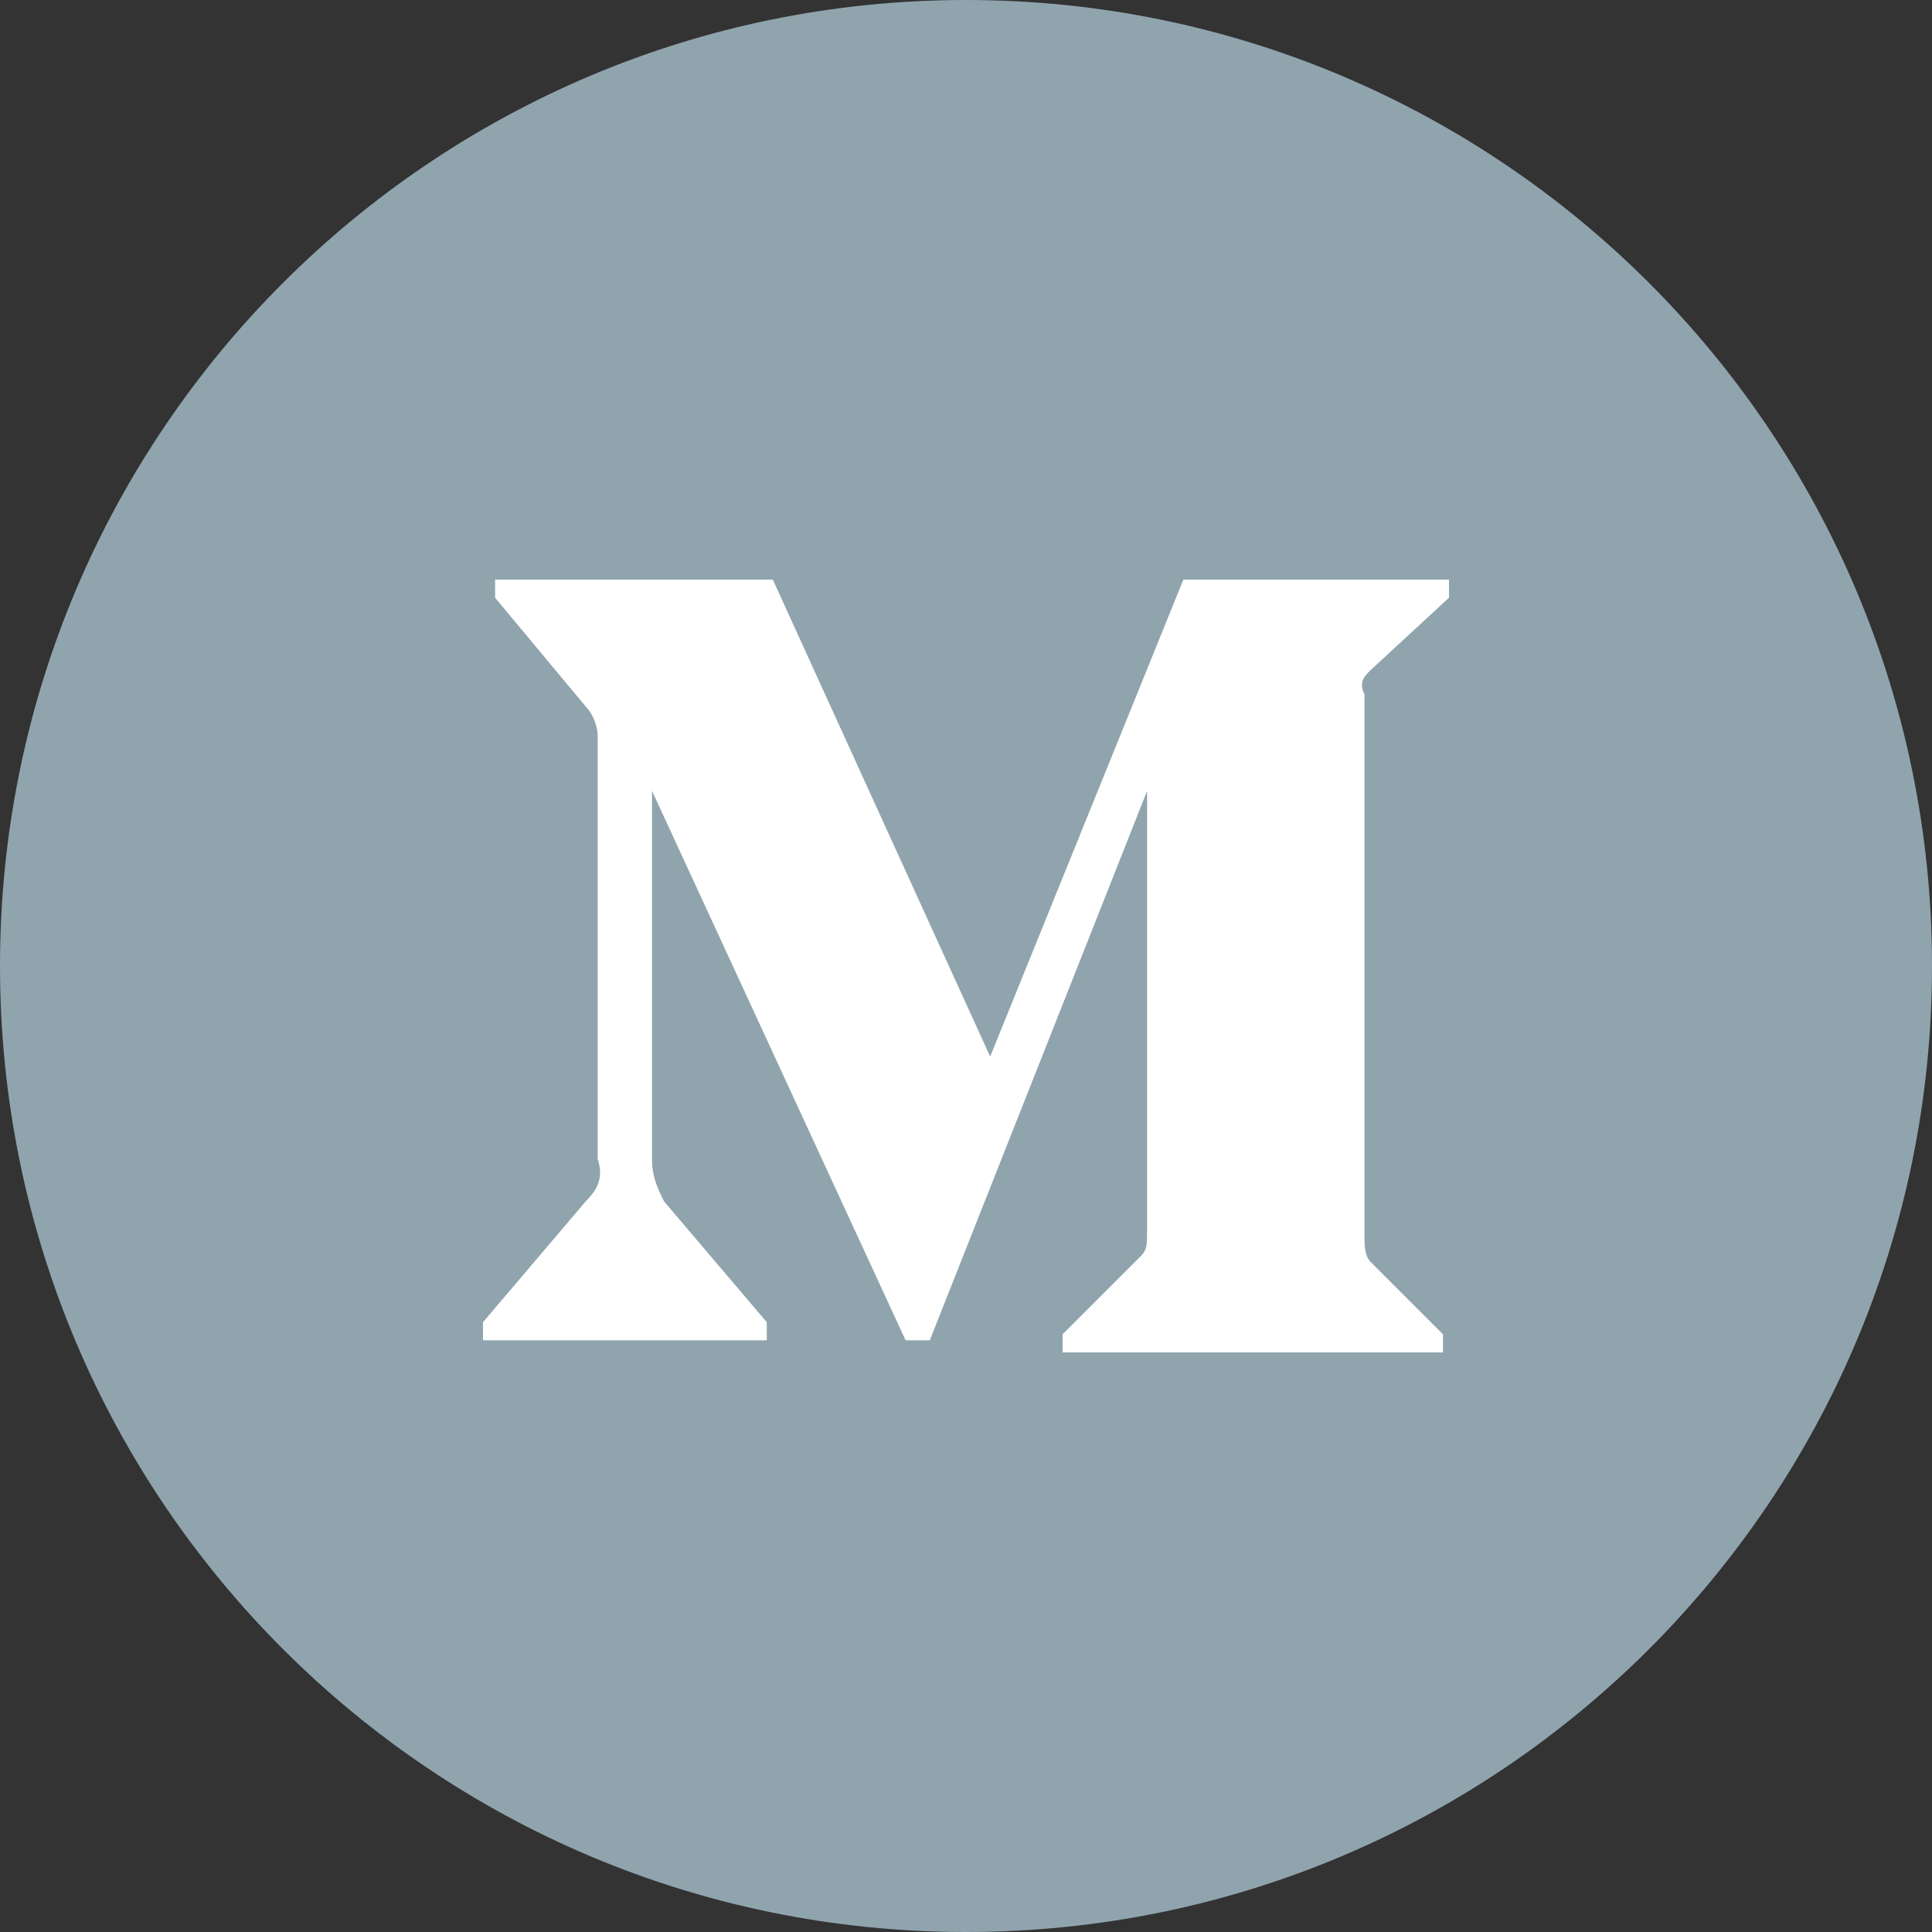
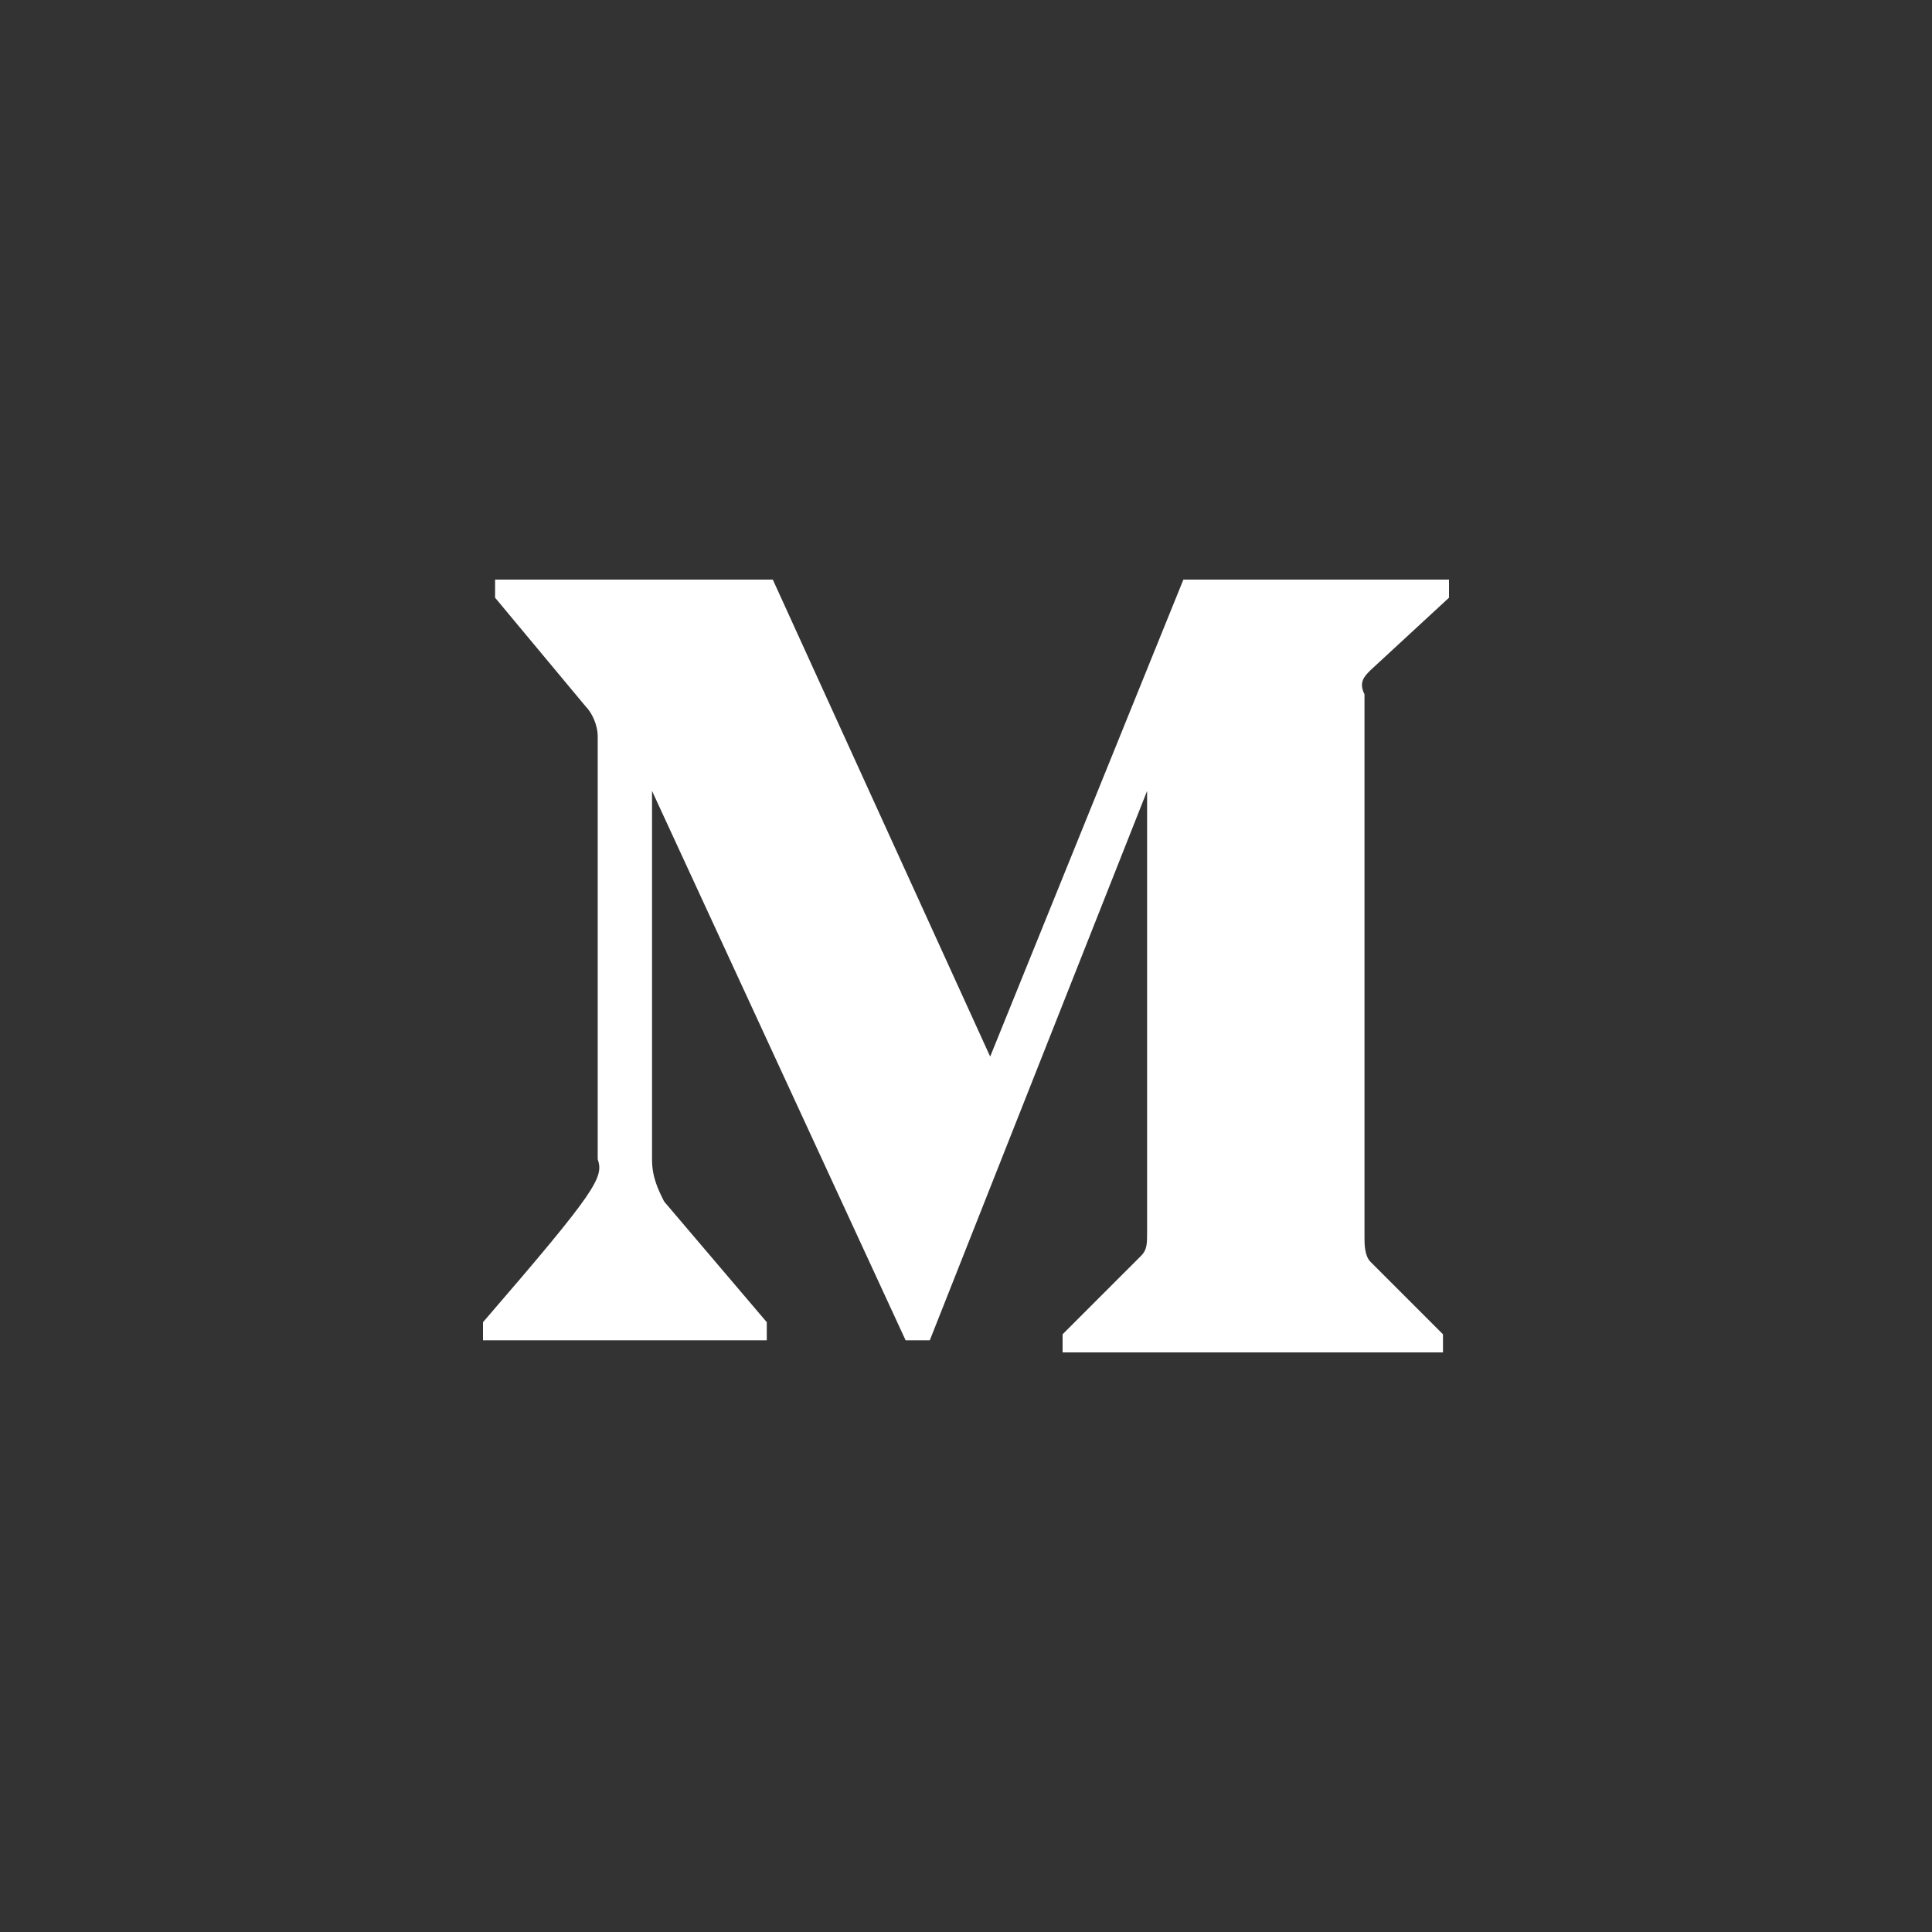
<svg xmlns="http://www.w3.org/2000/svg" width="35" height="35" viewBox="0 0 35 35" fill="none">
  <rect x="0" y="0" width="35" height="35" fill="#333333" stroke="none" />
-   <path d="M35 17.5C35 7.835 27.165 0 17.5 0V0C7.835 0 0 7.835 0 17.5V17.5C0 27.165 7.835 35 17.5 35V35C27.165 35 35 27.165 35 17.5V17.5Z" fill="#90A4AE" />
-   <path d="M10.828 13.344C10.828 13.125 10.719 12.906 10.609 12.797L8.969 10.828V10.5H14L17.938 19.141L21.438 10.5H26.25V10.828L24.828 12.141C24.719 12.25 24.609 12.359 24.719 12.578V22.422C24.719 22.531 24.719 22.75 24.828 22.859L26.141 24.172V24.5H19.25V24.172L20.672 22.75C20.781 22.641 20.781 22.531 20.781 22.312V14.328L16.844 24.281H16.406L11.812 14.328V21C11.812 21.328 11.922 21.547 12.031 21.766L13.891 23.953V24.281H8.75V23.953L10.609 21.766C10.828 21.547 10.938 21.328 10.828 21V13.344Z" fill="white" />
+   <path d="M10.828 13.344C10.828 13.125 10.719 12.906 10.609 12.797L8.969 10.828V10.5H14L17.938 19.141L21.438 10.5H26.25V10.828L24.828 12.141C24.719 12.25 24.609 12.359 24.719 12.578V22.422C24.719 22.531 24.719 22.75 24.828 22.859L26.141 24.172V24.5H19.25V24.172L20.672 22.75C20.781 22.641 20.781 22.531 20.781 22.312V14.328L16.844 24.281H16.406L11.812 14.328V21C11.812 21.328 11.922 21.547 12.031 21.766L13.891 23.953V24.281H8.75V23.953C10.828 21.547 10.938 21.328 10.828 21V13.344Z" fill="white" />
</svg>